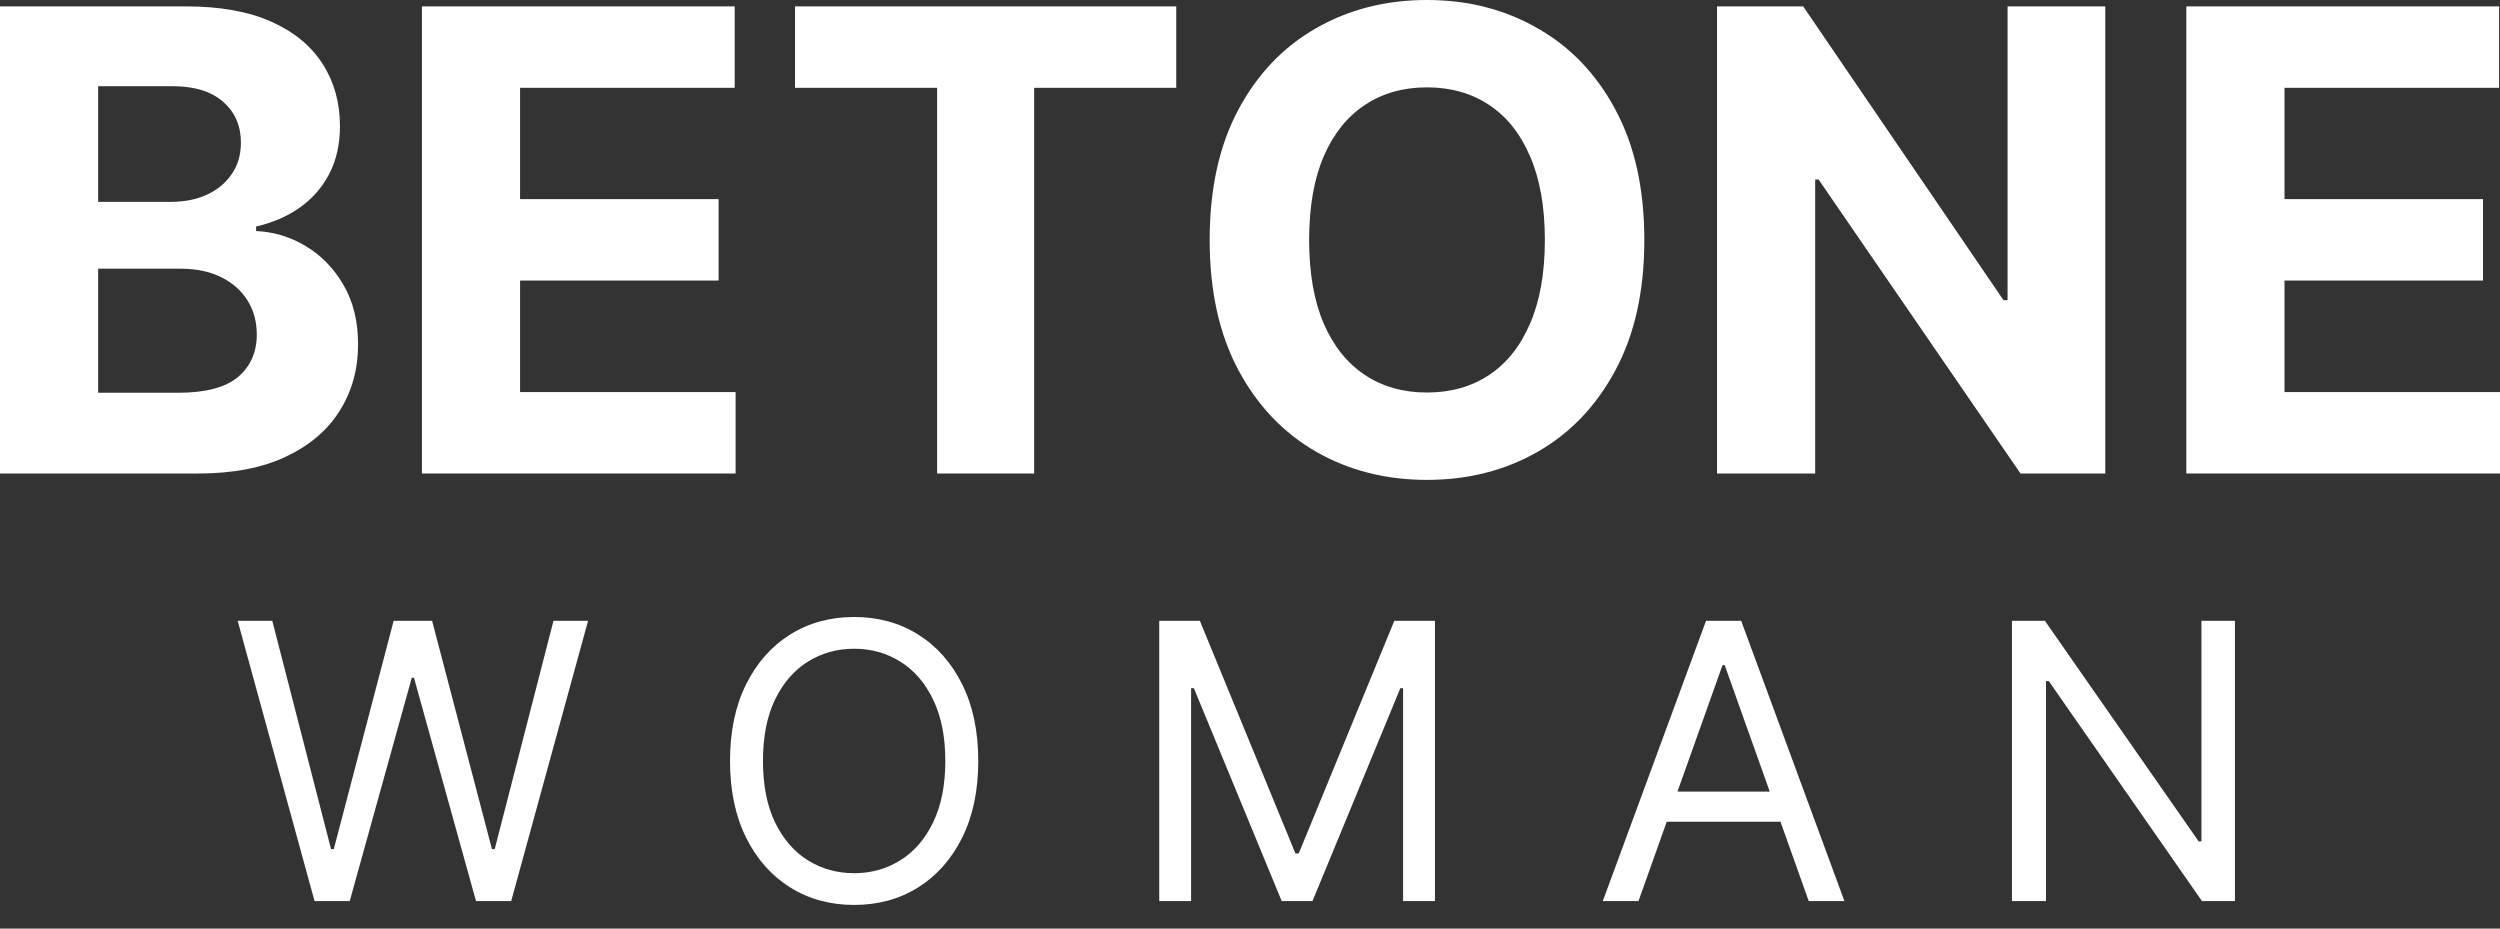
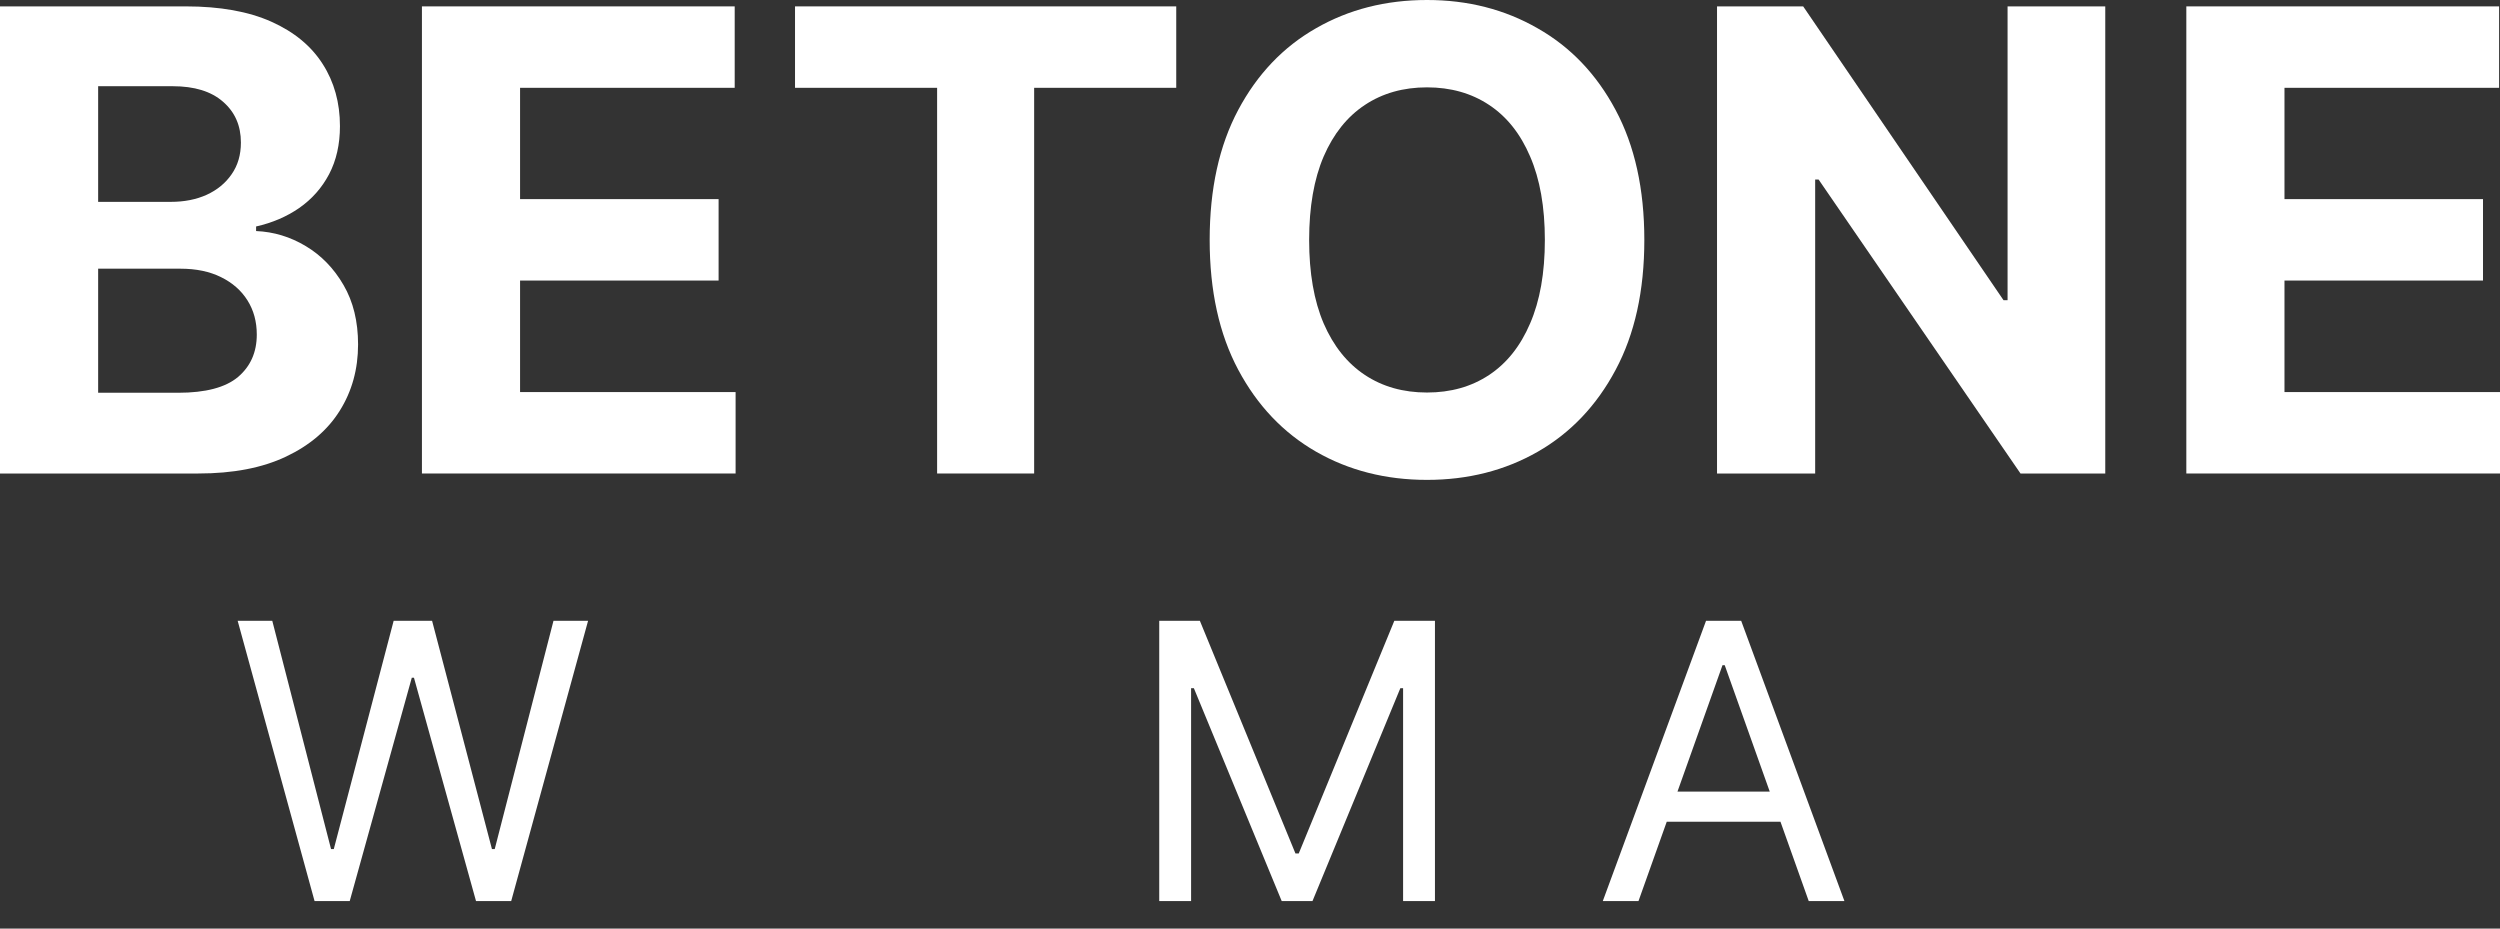
<svg xmlns="http://www.w3.org/2000/svg" width="105" height="39" viewBox="0 0 105 39" fill="none">
  <rect x="0" y="0" width="105" height="39" fill="#333333" stroke="none" />
  <path d="M0 19.887V0.268H7.805C9.239 0.268 10.436 0.482 11.394 0.91C12.352 1.338 13.072 1.932 13.555 2.692C14.037 3.445 14.278 4.314 14.278 5.298C14.278 6.064 14.126 6.738 13.821 7.319C13.517 7.894 13.098 8.366 12.565 8.737C12.038 9.101 11.435 9.359 10.756 9.512V9.704C11.498 9.736 12.193 9.947 12.841 10.336C13.494 10.726 14.024 11.272 14.43 11.974C14.836 12.671 15.039 13.501 15.039 14.465C15.039 15.506 14.782 16.435 14.268 17.253C13.761 18.064 13.009 18.706 12.012 19.178C11.016 19.651 9.788 19.887 8.329 19.887H0ZM4.122 16.496H7.482C8.63 16.496 9.468 16.276 9.995 15.835C10.521 15.388 10.785 14.794 10.785 14.053C10.785 13.51 10.655 13.031 10.394 12.616C10.134 12.201 9.763 11.876 9.281 11.639C8.805 11.403 8.237 11.285 7.577 11.285H4.122V16.496ZM4.122 8.478H7.177C7.742 8.478 8.243 8.379 8.681 8.181C9.125 7.977 9.474 7.689 9.728 7.319C9.988 6.948 10.118 6.505 10.118 5.987C10.118 5.278 9.868 4.707 9.366 4.272C8.871 3.838 8.167 3.621 7.253 3.621H4.122V8.478Z" fill="white" />
  <path d="M17.721 19.887V0.268H30.857V3.688H21.843V8.363H30.181V11.783H21.843V16.467H30.895V19.887H17.721Z" fill="white" />
  <path d="M33.391 3.688V0.268H49.402V3.688H43.434V19.887H39.359V3.688H33.391Z" fill="white" />
  <path d="M69.062 10.078C69.062 12.217 68.659 14.037 67.854 15.538C67.054 17.039 65.963 18.185 64.579 18.977C63.202 19.763 61.654 20.155 59.934 20.155C58.202 20.155 56.647 19.759 55.27 18.968C53.893 18.176 52.805 17.029 52.005 15.528C51.206 14.028 50.806 12.211 50.806 10.078C50.806 7.938 51.206 6.118 52.005 4.617C52.805 3.117 53.893 1.973 55.27 1.188C56.647 0.396 58.202 0 59.934 0C61.654 0 63.202 0.396 64.579 1.188C65.963 1.973 67.054 3.117 67.854 4.617C68.659 6.118 69.062 7.938 69.062 10.078ZM64.884 10.078C64.884 8.692 64.677 7.523 64.265 6.572C63.859 5.62 63.285 4.898 62.542 4.407C61.8 3.915 60.93 3.669 59.934 3.669C58.938 3.669 58.068 3.915 57.326 4.407C56.584 4.898 56.006 5.62 55.594 6.572C55.187 7.523 54.984 8.692 54.984 10.078C54.984 11.463 55.187 12.632 55.594 13.584C56.006 14.535 56.584 15.257 57.326 15.749C58.068 16.241 58.938 16.486 59.934 16.486C60.93 16.486 61.8 16.241 62.542 15.749C63.285 15.257 63.859 14.535 64.265 13.584C64.677 12.632 64.884 11.463 64.884 10.078Z" fill="white" />
  <path d="M88.421 0.268V19.887H84.861L76.38 7.539H76.237V19.887H72.115V0.268H75.733L84.147 12.607H84.318V0.268H88.421Z" fill="white" />
  <path d="M91.826 19.887V0.268H104.962V3.688H95.948V8.363H104.286V11.783H95.948V16.467H105V19.887H91.826Z" fill="white" />
  <path d="M13.212 37.846L9.982 26.075H11.436L13.904 35.662H14.019L16.533 26.075H18.148L20.662 35.662H20.778L23.246 26.075H24.699L21.47 37.846H19.993L17.387 28.466H17.295L14.688 37.846H13.212Z" fill="white" />
-   <path d="M41.087 31.961C41.087 33.202 40.862 34.275 40.412 35.179C39.963 36.084 39.346 36.781 38.561 37.272C37.777 37.762 36.881 38.007 35.874 38.007C34.867 38.007 33.971 37.762 33.187 37.272C32.403 36.781 31.785 36.084 31.336 35.179C30.886 34.275 30.661 33.202 30.661 31.961C30.661 30.719 30.886 29.646 31.336 28.742C31.785 27.838 32.403 27.14 33.187 26.65C33.971 26.159 34.867 25.914 35.874 25.914C36.881 25.914 37.777 26.159 38.561 26.65C39.346 27.14 39.963 27.838 40.412 28.742C40.862 29.646 41.087 30.719 41.087 31.961ZM39.703 31.961C39.703 30.941 39.532 30.081 39.19 29.38C38.852 28.679 38.392 28.148 37.812 27.788C37.235 27.428 36.589 27.247 35.874 27.247C35.159 27.247 34.511 27.428 33.931 27.788C33.354 28.148 32.895 28.679 32.552 29.38C32.214 30.081 32.045 30.941 32.045 31.961C32.045 32.98 32.214 33.84 32.552 34.541C32.895 35.243 33.354 35.773 33.931 36.133C34.511 36.494 35.159 36.674 35.874 36.674C36.589 36.674 37.235 36.494 37.812 36.133C38.392 35.773 38.852 35.243 39.19 34.541C39.532 33.84 39.703 32.98 39.703 31.961Z" fill="white" />
  <path d="M48.688 26.075H50.395L54.409 35.846H54.547L58.561 26.075H60.268V37.846H58.93V28.903H58.815L55.124 37.846H53.832L50.142 28.903H50.026V37.846H48.688V26.075Z" fill="white" />
  <path d="M68.816 37.846H67.317L71.653 26.075H73.13L77.466 37.846H75.967L72.438 27.937H72.345L68.816 37.846ZM69.37 33.248H75.413V34.513H69.37V33.248Z" fill="white" />
-   <path d="M93.867 26.075V37.846H92.483L86.048 28.604H85.932V37.846H84.502V26.075H85.886L92.345 35.34H92.46V26.075H93.867Z" fill="white" />
</svg>